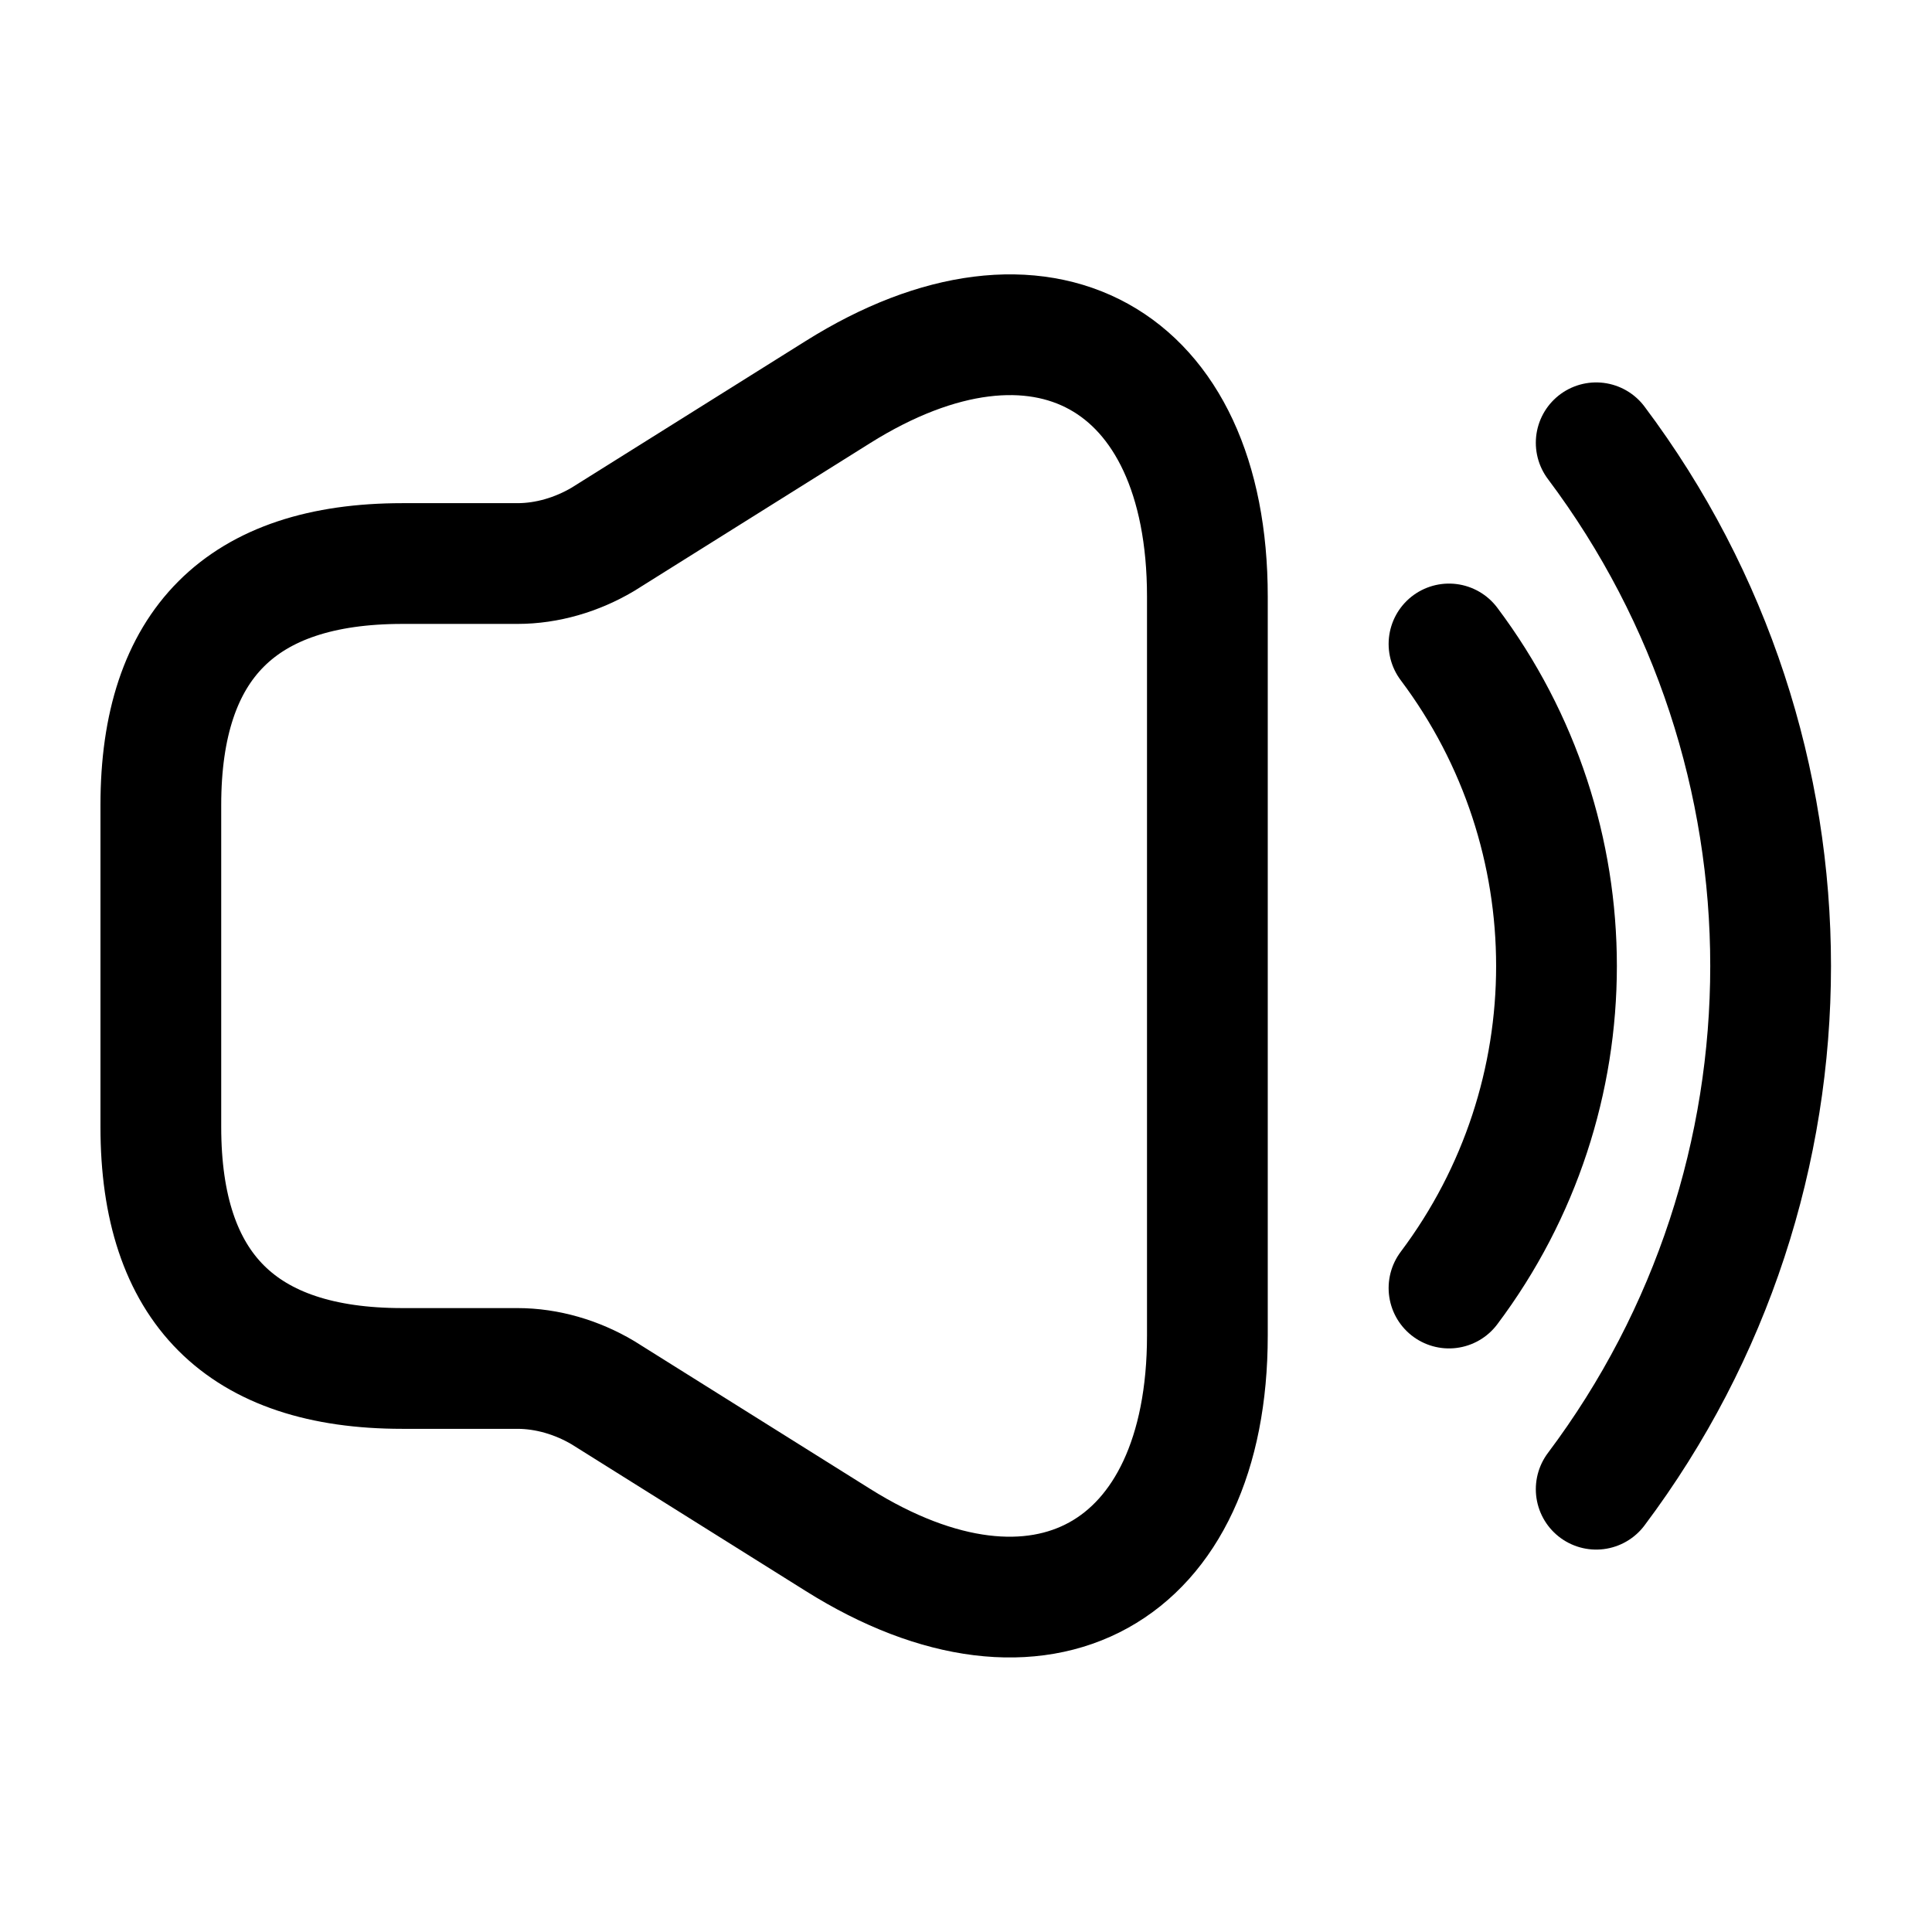
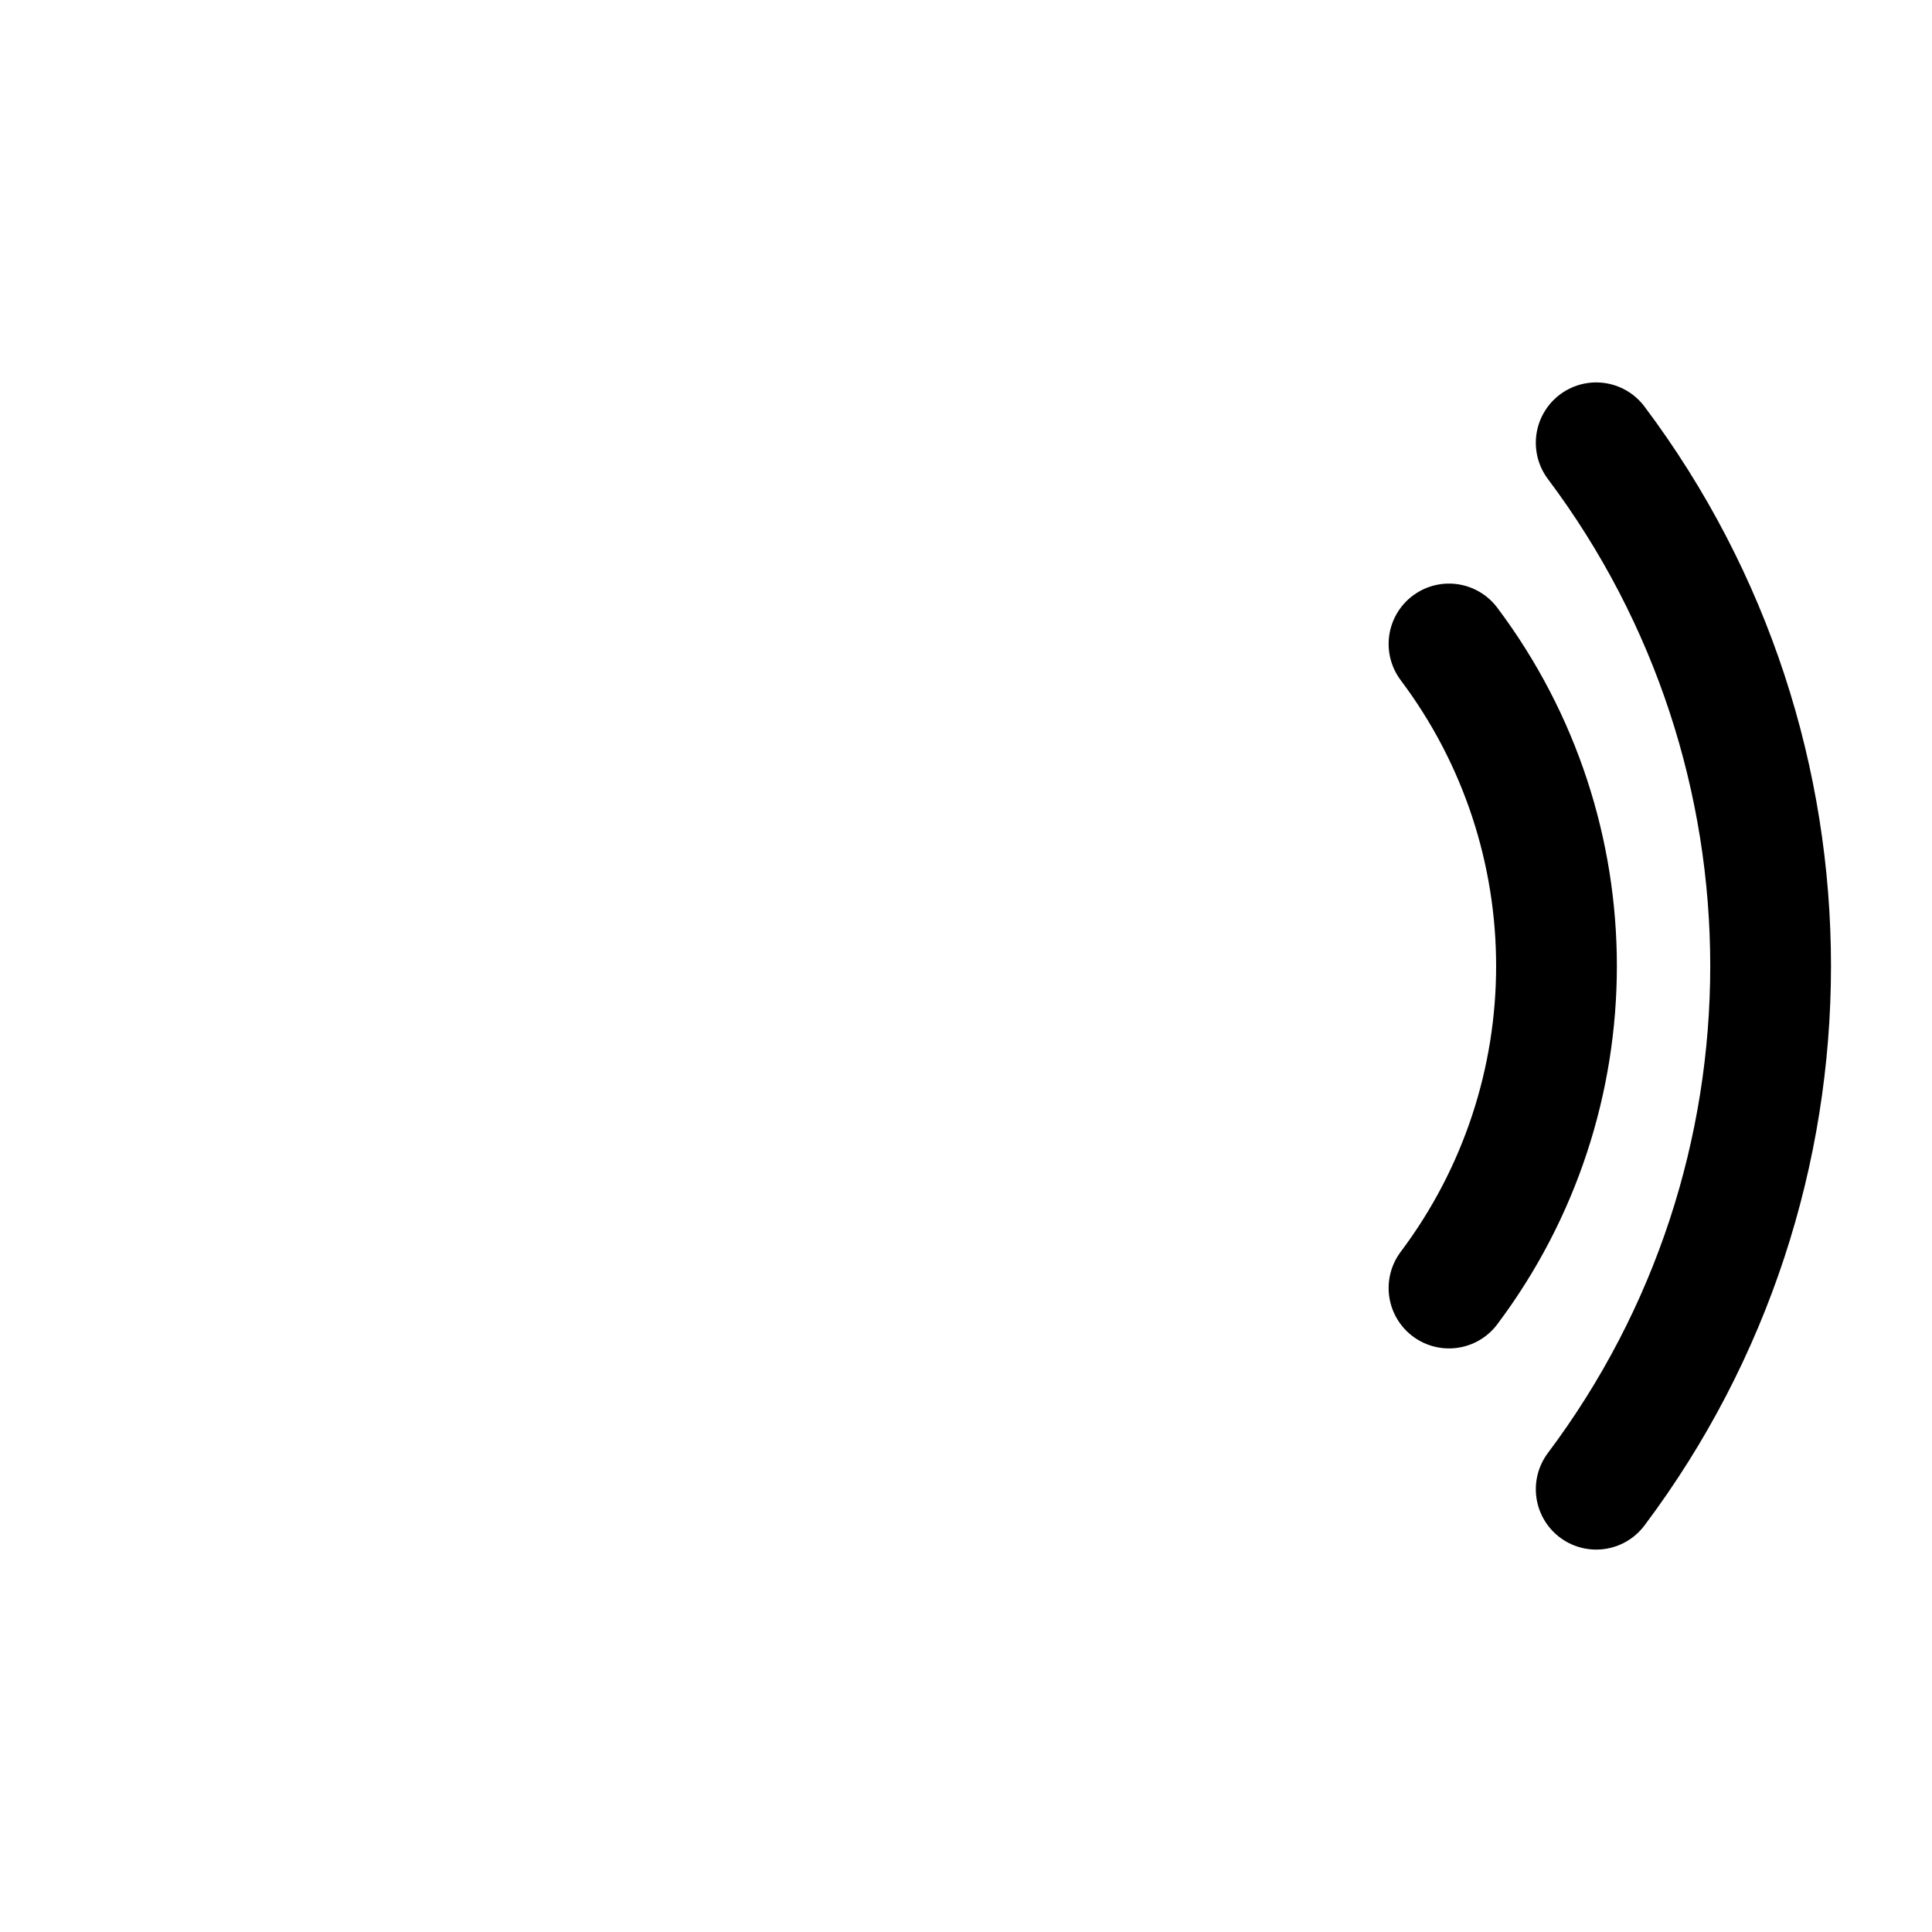
<svg xmlns="http://www.w3.org/2000/svg" width="16" height="16" viewBox="0 0 16 16" fill="none">
-   <path d="M1.332 6.667V9.333C1.332 10.667 1.999 11.333 3.332 11.333H4.285C4.532 11.333 4.779 11.407 4.992 11.533L6.939 12.753C8.619 13.807 9.999 13.04 9.999 11.06V4.94C9.999 2.953 8.619 2.193 6.939 3.247L4.992 4.467C4.779 4.593 4.532 4.667 4.285 4.667H3.332C1.999 4.667 1.332 5.333 1.332 6.667Z" stroke="black" />
  <path d="M12 5.333C13.187 6.913 13.187 9.087 12 10.667" stroke="black" stroke-linecap="round" stroke-linejoin="round" />
  <path d="M13.219 3.667C15.145 6.233 15.145 9.767 13.219 12.333" stroke="black" stroke-linecap="round" stroke-linejoin="round" />
</svg>